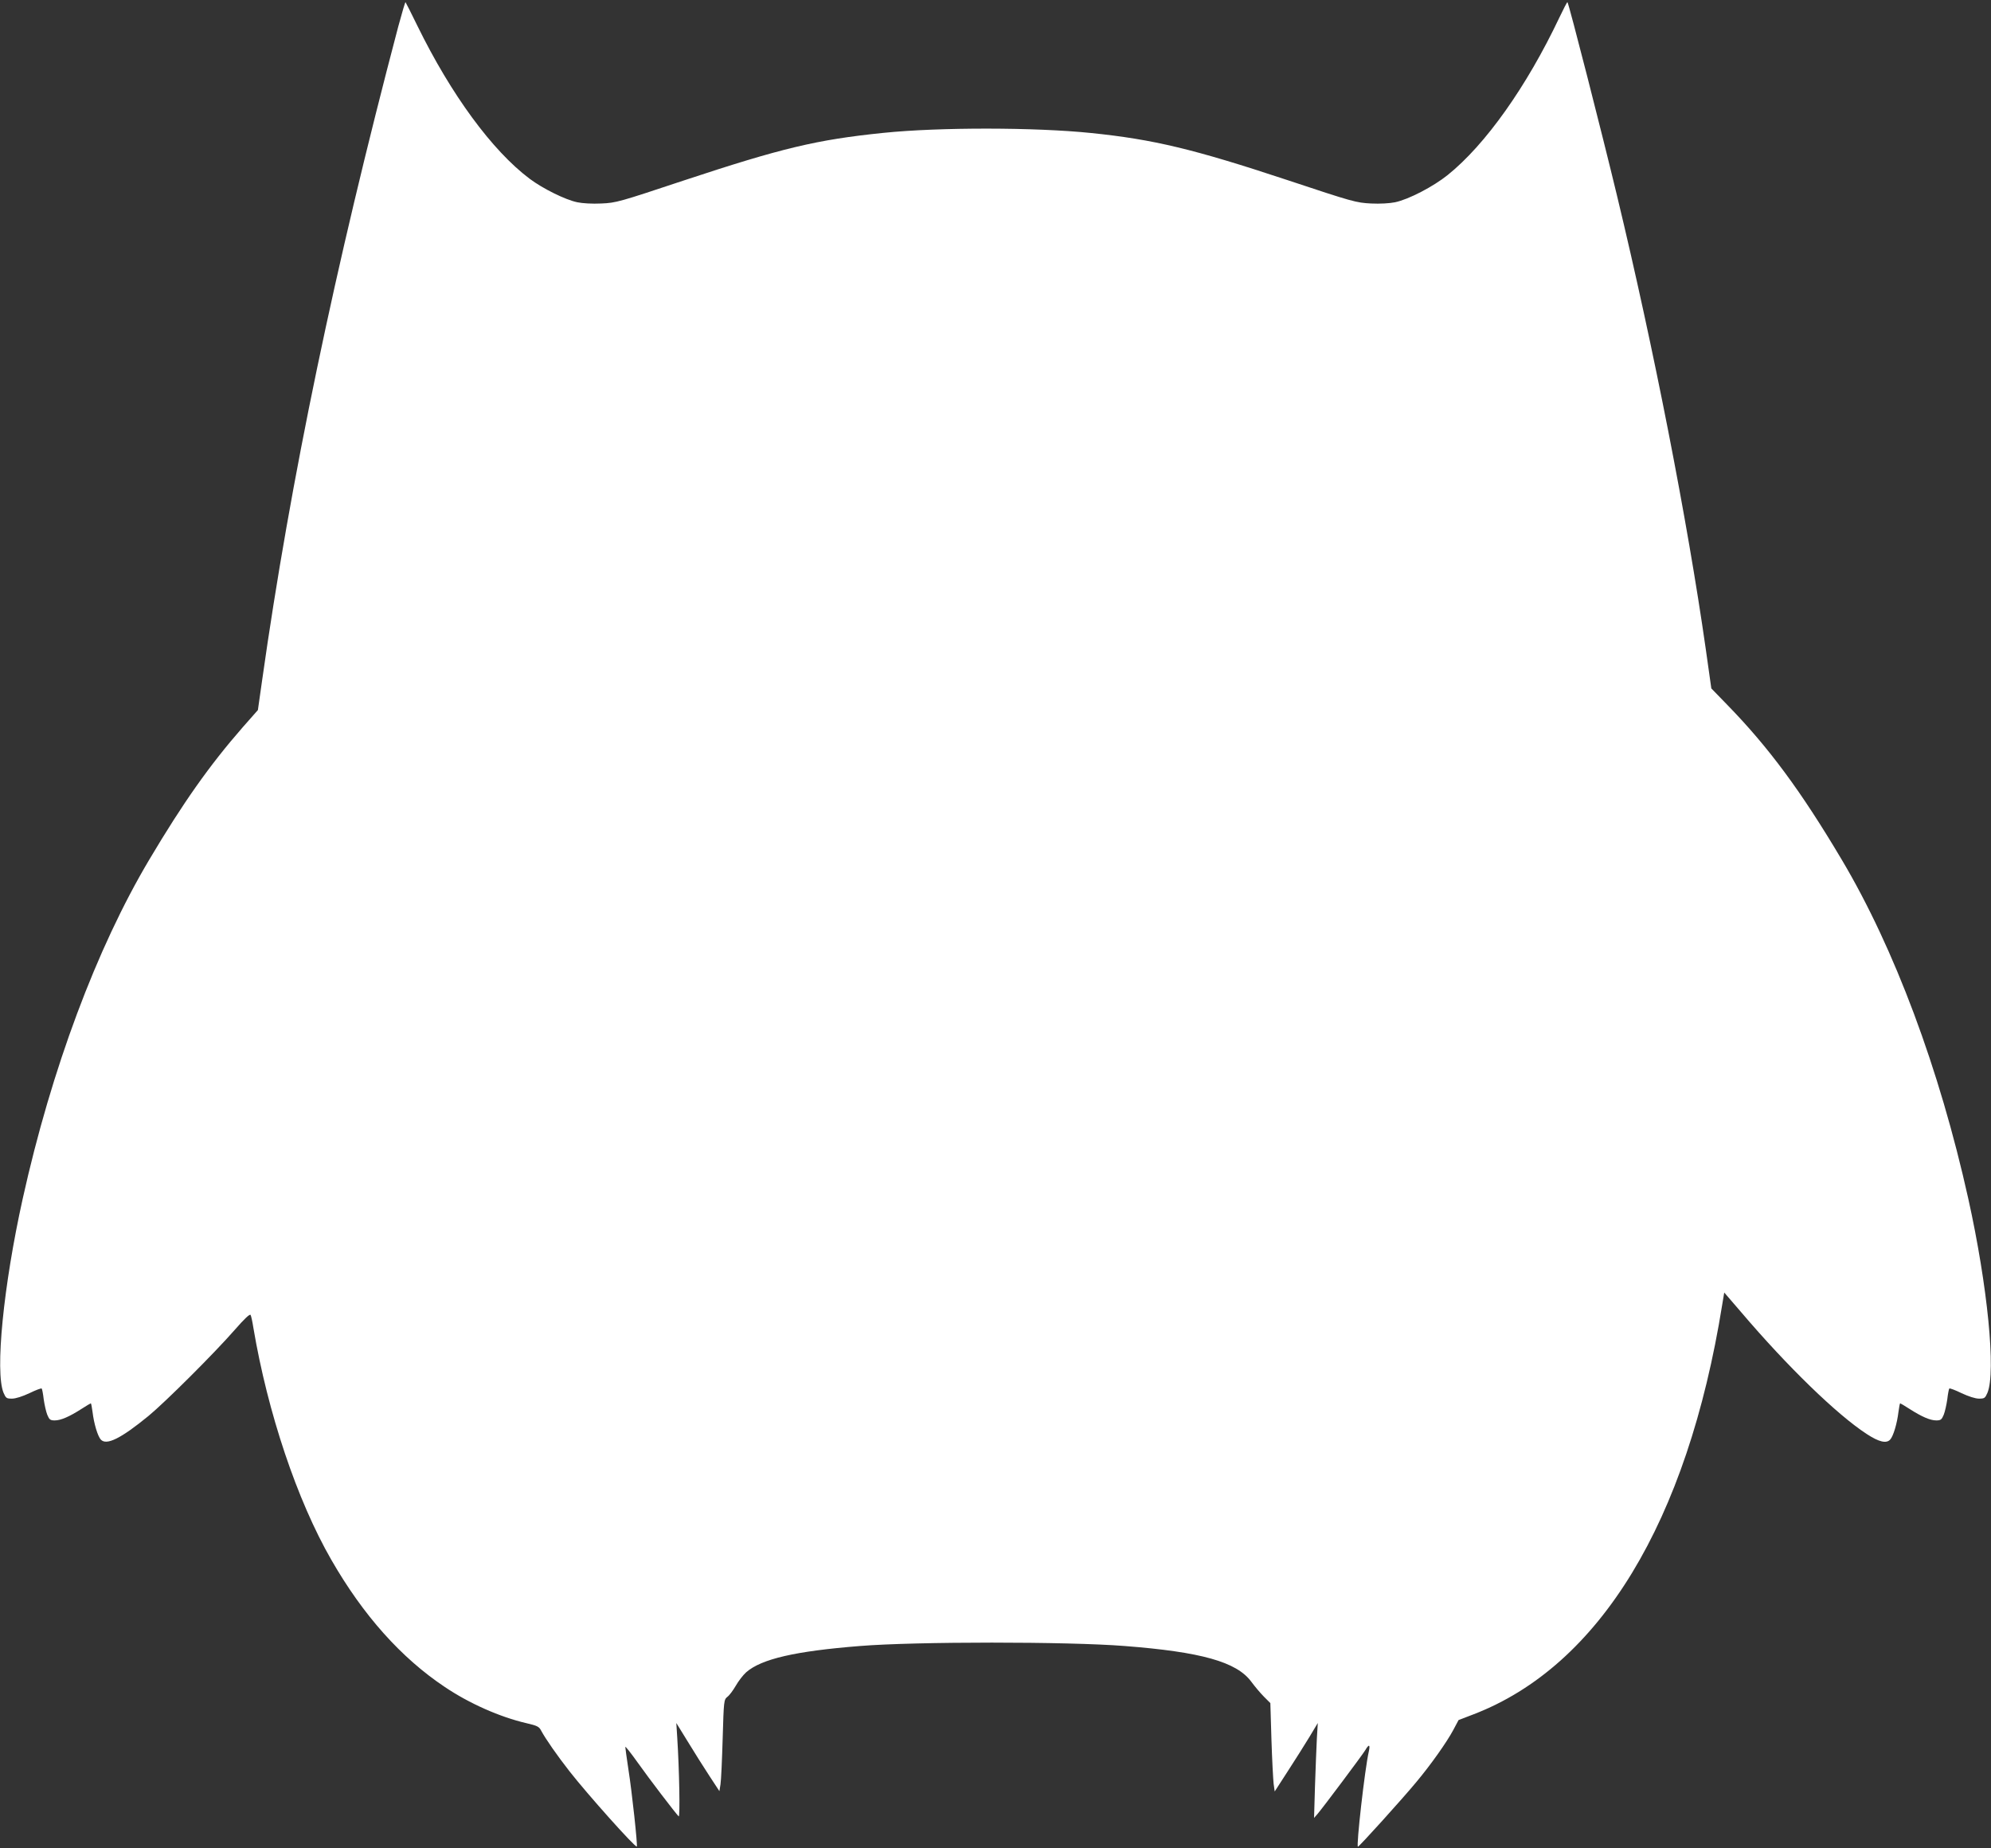
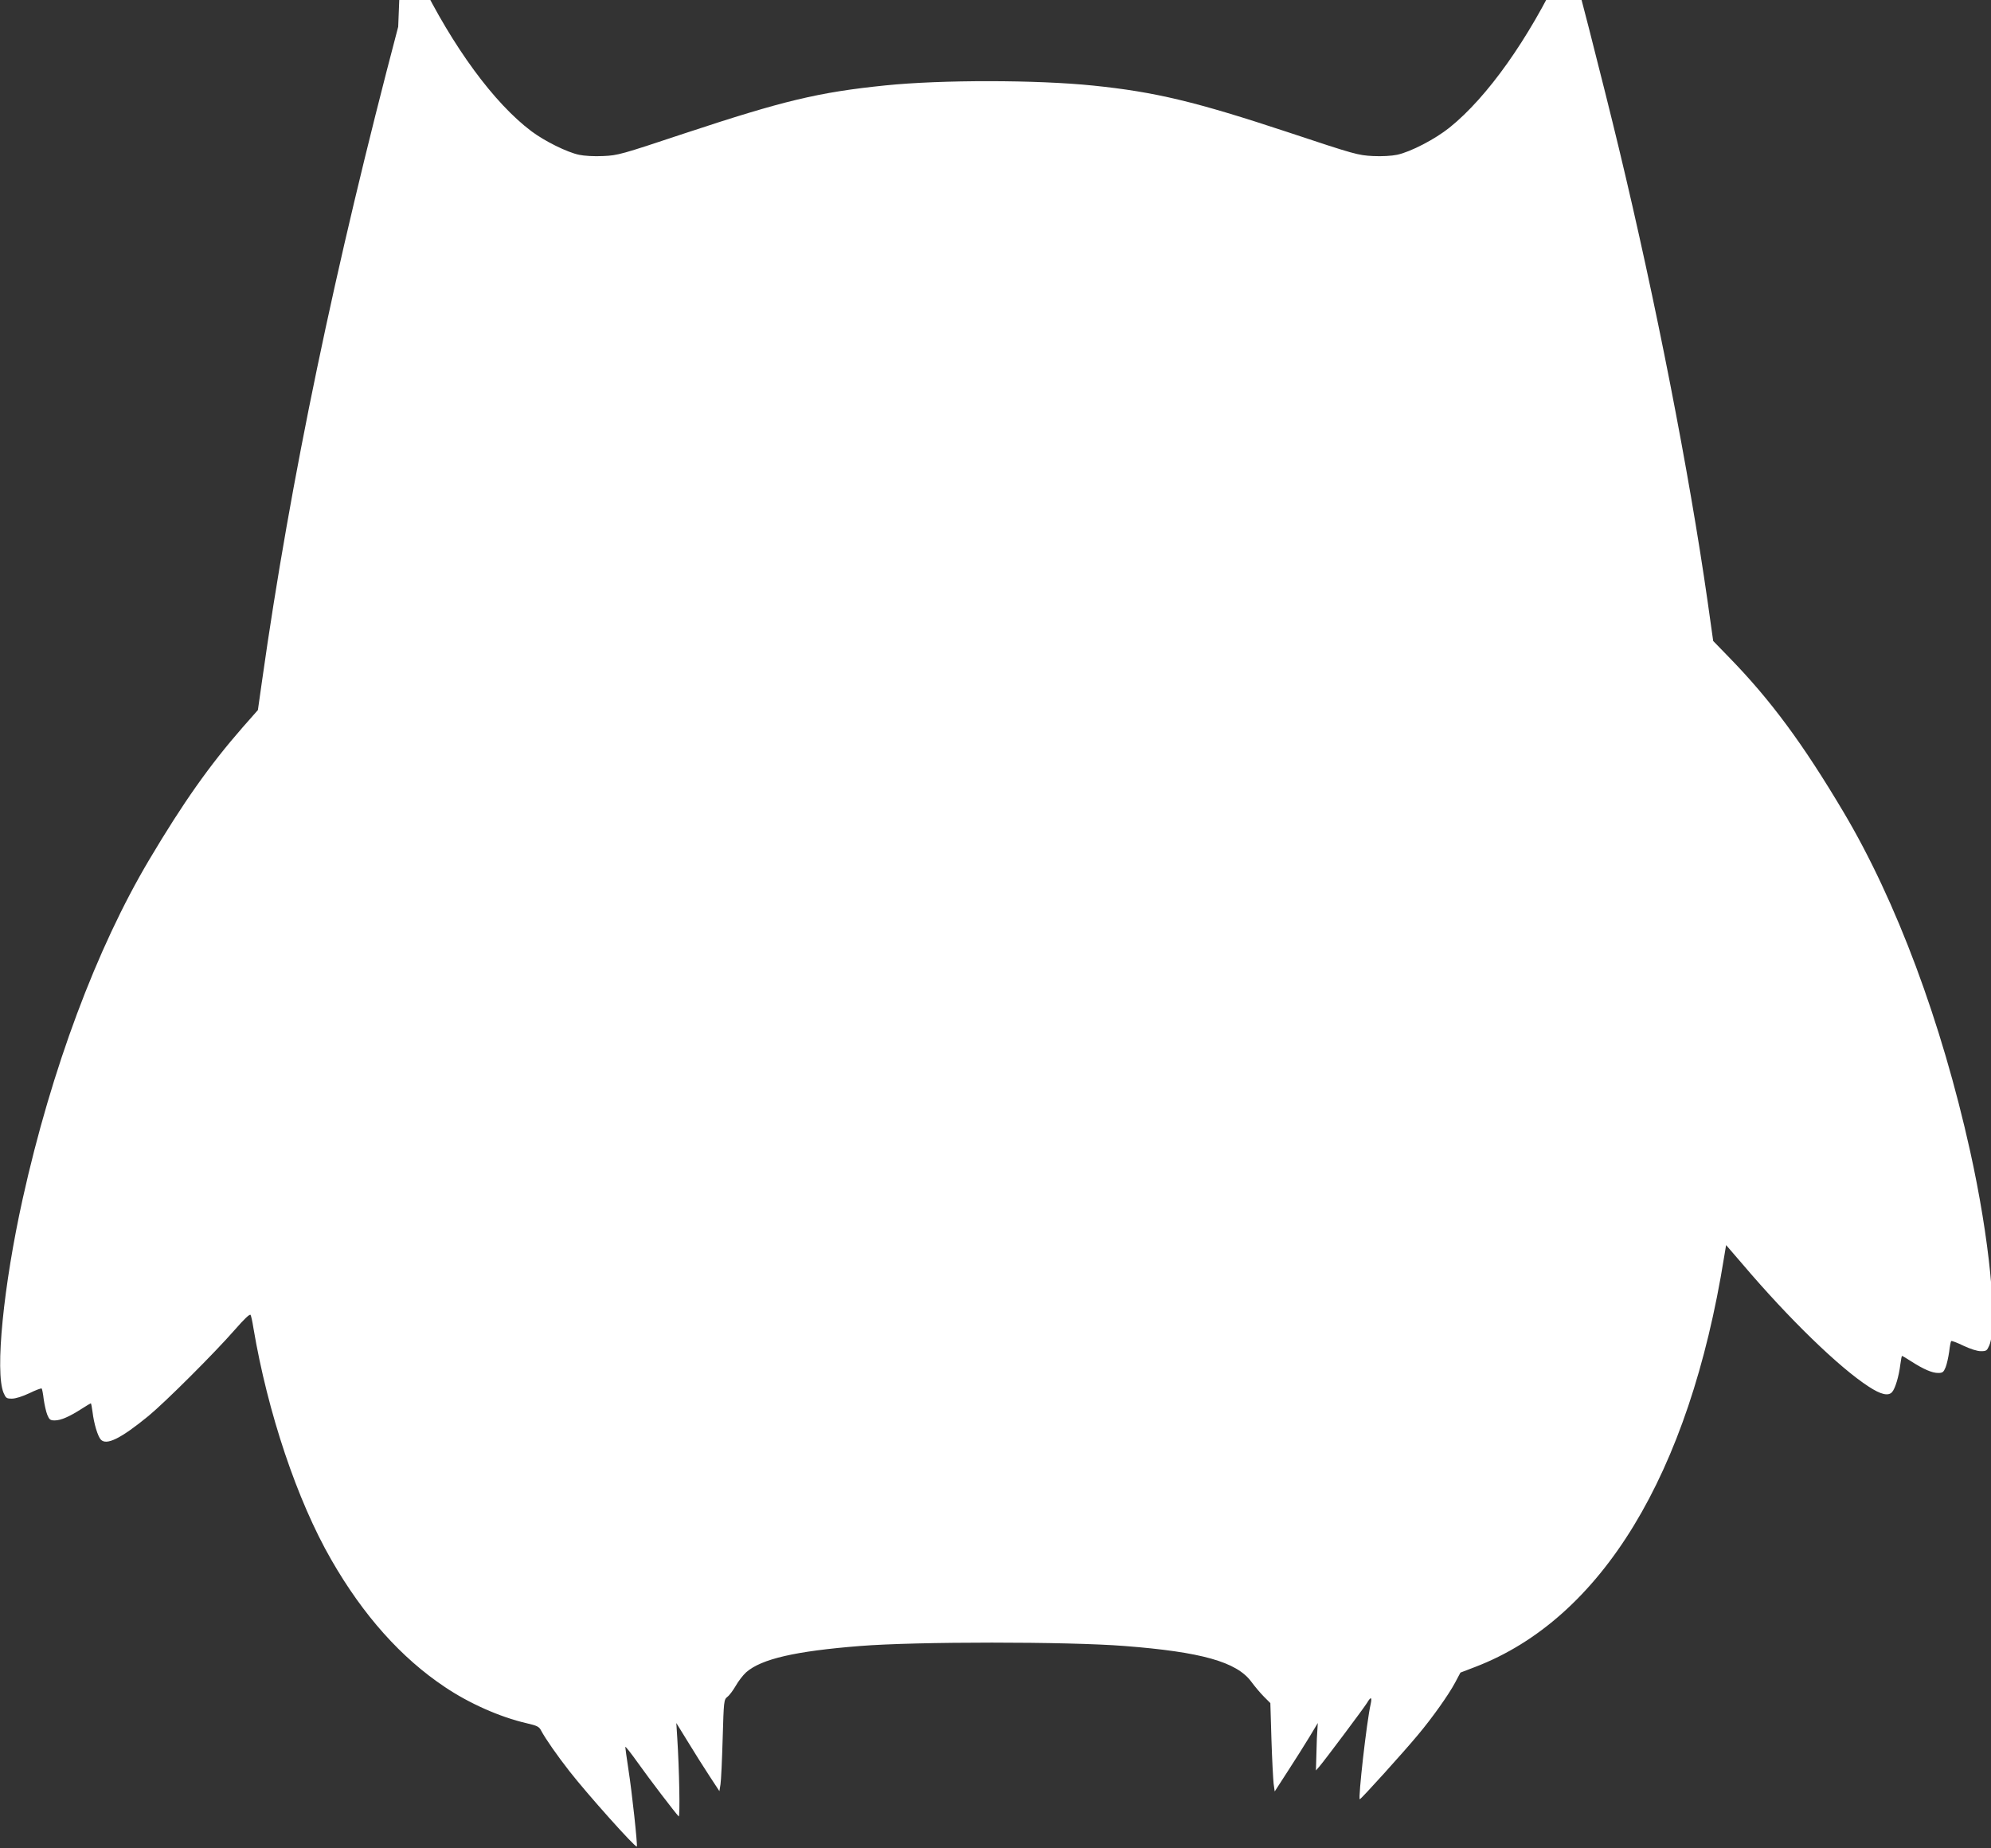
<svg xmlns="http://www.w3.org/2000/svg" version="1.0" width="1280pt" height="1188pt" viewBox="0 0 1280 1188" preserveAspectRatio="xMidYMid meet">
  <rect x="0" y="0" width="1280" height="1188" fill="#333333" stroke="none" />
  <g transform="translate(0,1188) scale(0.1,-0.1)" fill="#ffffff" stroke="none">
-     <path d="M2560 11708 c-407 -1543 -693 -2914 -875 -4202 l-27 -190 -97 -110 c-215 -246 -384 -486 -601 -851 -339 -570 -629 -1346 -814 -2180 -124 -559 -179 -1114 -123 -1248 15 -34 19 -37 54 -37 24 0 67 14 112 35 41 20 76 33 79 30 3 -3 9 -34 13 -69 5 -35 15 -80 23 -100 13 -31 19 -36 48 -36 39 0 94 24 172 74 31 20 58 36 60 36 2 0 7 -25 11 -56 9 -75 33 -155 53 -177 36 -40 130 7 307 152 108 89 424 404 555 554 62 71 96 103 101 95 4 -7 12 -44 18 -83 92 -545 281 -1109 501 -1491 205 -357 449 -630 729 -817 157 -106 356 -194 525 -233 69 -16 82 -22 95 -48 29 -54 103 -160 182 -261 114 -146 424 -493 433 -484 6 6 -31 351 -54 496 -11 73 -20 138 -20 144 0 7 36 -39 81 -102 73 -103 238 -319 262 -344 10 -10 4 304 -9 505 l-6 95 74 -120 c40 -66 102 -164 138 -219 l65 -99 7 44 c4 24 10 156 14 294 7 244 8 250 30 268 13 9 37 42 54 71 17 30 47 69 67 87 98 86 316 136 732 169 361 29 1333 29 1701 0 492 -38 720 -102 814 -229 23 -31 59 -74 82 -97 l41 -41 7 -234 c4 -129 11 -256 14 -284 l7 -50 84 130 c47 72 109 171 139 220 l54 90 -6 -100 c-3 -55 -8 -192 -12 -305 l-6 -205 22 25 c39 46 289 380 307 410 24 41 33 38 23 -8 -26 -113 -82 -612 -70 -612 8 0 283 304 375 415 93 111 197 258 238 335 l34 64 94 36 c813 311 1377 1238 1601 2634 l13 78 106 -123 c300 -353 621 -664 811 -787 78 -51 126 -62 150 -35 20 22 44 102 53 177 4 31 9 56 11 56 2 0 29 -16 60 -36 78 -50 133 -74 172 -74 29 0 35 5 48 36 8 20 18 65 23 100 4 35 10 66 13 69 3 3 38 -10 79 -30 45 -21 88 -35 112 -35 35 0 39 3 54 37 56 134 1 689 -123 1248 -185 834 -475 1610 -814 2180 -262 441 -469 721 -736 995 l-102 105 -36 255 c-119 832 -333 1926 -571 2915 -94 391 -309 1233 -318 1241 -2 2 -25 -42 -52 -99 -210 -443 -475 -817 -718 -1012 -92 -74 -251 -157 -338 -175 -33 -7 -97 -11 -155 -8 -95 5 -115 10 -539 151 -601 199 -860 261 -1260 302 -359 37 -974 38 -1335 1 -431 -44 -655 -98 -1287 -307 -412 -137 -432 -143 -527 -147 -58 -3 -123 1 -155 8 -77 16 -222 88 -306 151 -241 181 -505 541 -721 982 -40 82 -75 151 -77 153 -2 2 -23 -69 -47 -158z" />
+     <path d="M2560 11708 c-407 -1543 -693 -2914 -875 -4202 l-27 -190 -97 -110 c-215 -246 -384 -486 -601 -851 -339 -570 -629 -1346 -814 -2180 -124 -559 -179 -1114 -123 -1248 15 -34 19 -37 54 -37 24 0 67 14 112 35 41 20 76 33 79 30 3 -3 9 -34 13 -69 5 -35 15 -80 23 -100 13 -31 19 -36 48 -36 39 0 94 24 172 74 31 20 58 36 60 36 2 0 7 -25 11 -56 9 -75 33 -155 53 -177 36 -40 130 7 307 152 108 89 424 404 555 554 62 71 96 103 101 95 4 -7 12 -44 18 -83 92 -545 281 -1109 501 -1491 205 -357 449 -630 729 -817 157 -106 356 -194 525 -233 69 -16 82 -22 95 -48 29 -54 103 -160 182 -261 114 -146 424 -493 433 -484 6 6 -31 351 -54 496 -11 73 -20 138 -20 144 0 7 36 -39 81 -102 73 -103 238 -319 262 -344 10 -10 4 304 -9 505 l-6 95 74 -120 c40 -66 102 -164 138 -219 l65 -99 7 44 c4 24 10 156 14 294 7 244 8 250 30 268 13 9 37 42 54 71 17 30 47 69 67 87 98 86 316 136 732 169 361 29 1333 29 1701 0 492 -38 720 -102 814 -229 23 -31 59 -74 82 -97 l41 -41 7 -234 c4 -129 11 -256 14 -284 l7 -50 84 130 c47 72 109 171 139 220 l54 90 -6 -100 l-6 -205 22 25 c39 46 289 380 307 410 24 41 33 38 23 -8 -26 -113 -82 -612 -70 -612 8 0 283 304 375 415 93 111 197 258 238 335 l34 64 94 36 c813 311 1377 1238 1601 2634 l13 78 106 -123 c300 -353 621 -664 811 -787 78 -51 126 -62 150 -35 20 22 44 102 53 177 4 31 9 56 11 56 2 0 29 -16 60 -36 78 -50 133 -74 172 -74 29 0 35 5 48 36 8 20 18 65 23 100 4 35 10 66 13 69 3 3 38 -10 79 -30 45 -21 88 -35 112 -35 35 0 39 3 54 37 56 134 1 689 -123 1248 -185 834 -475 1610 -814 2180 -262 441 -469 721 -736 995 l-102 105 -36 255 c-119 832 -333 1926 -571 2915 -94 391 -309 1233 -318 1241 -2 2 -25 -42 -52 -99 -210 -443 -475 -817 -718 -1012 -92 -74 -251 -157 -338 -175 -33 -7 -97 -11 -155 -8 -95 5 -115 10 -539 151 -601 199 -860 261 -1260 302 -359 37 -974 38 -1335 1 -431 -44 -655 -98 -1287 -307 -412 -137 -432 -143 -527 -147 -58 -3 -123 1 -155 8 -77 16 -222 88 -306 151 -241 181 -505 541 -721 982 -40 82 -75 151 -77 153 -2 2 -23 -69 -47 -158z" />
  </g>
</svg>